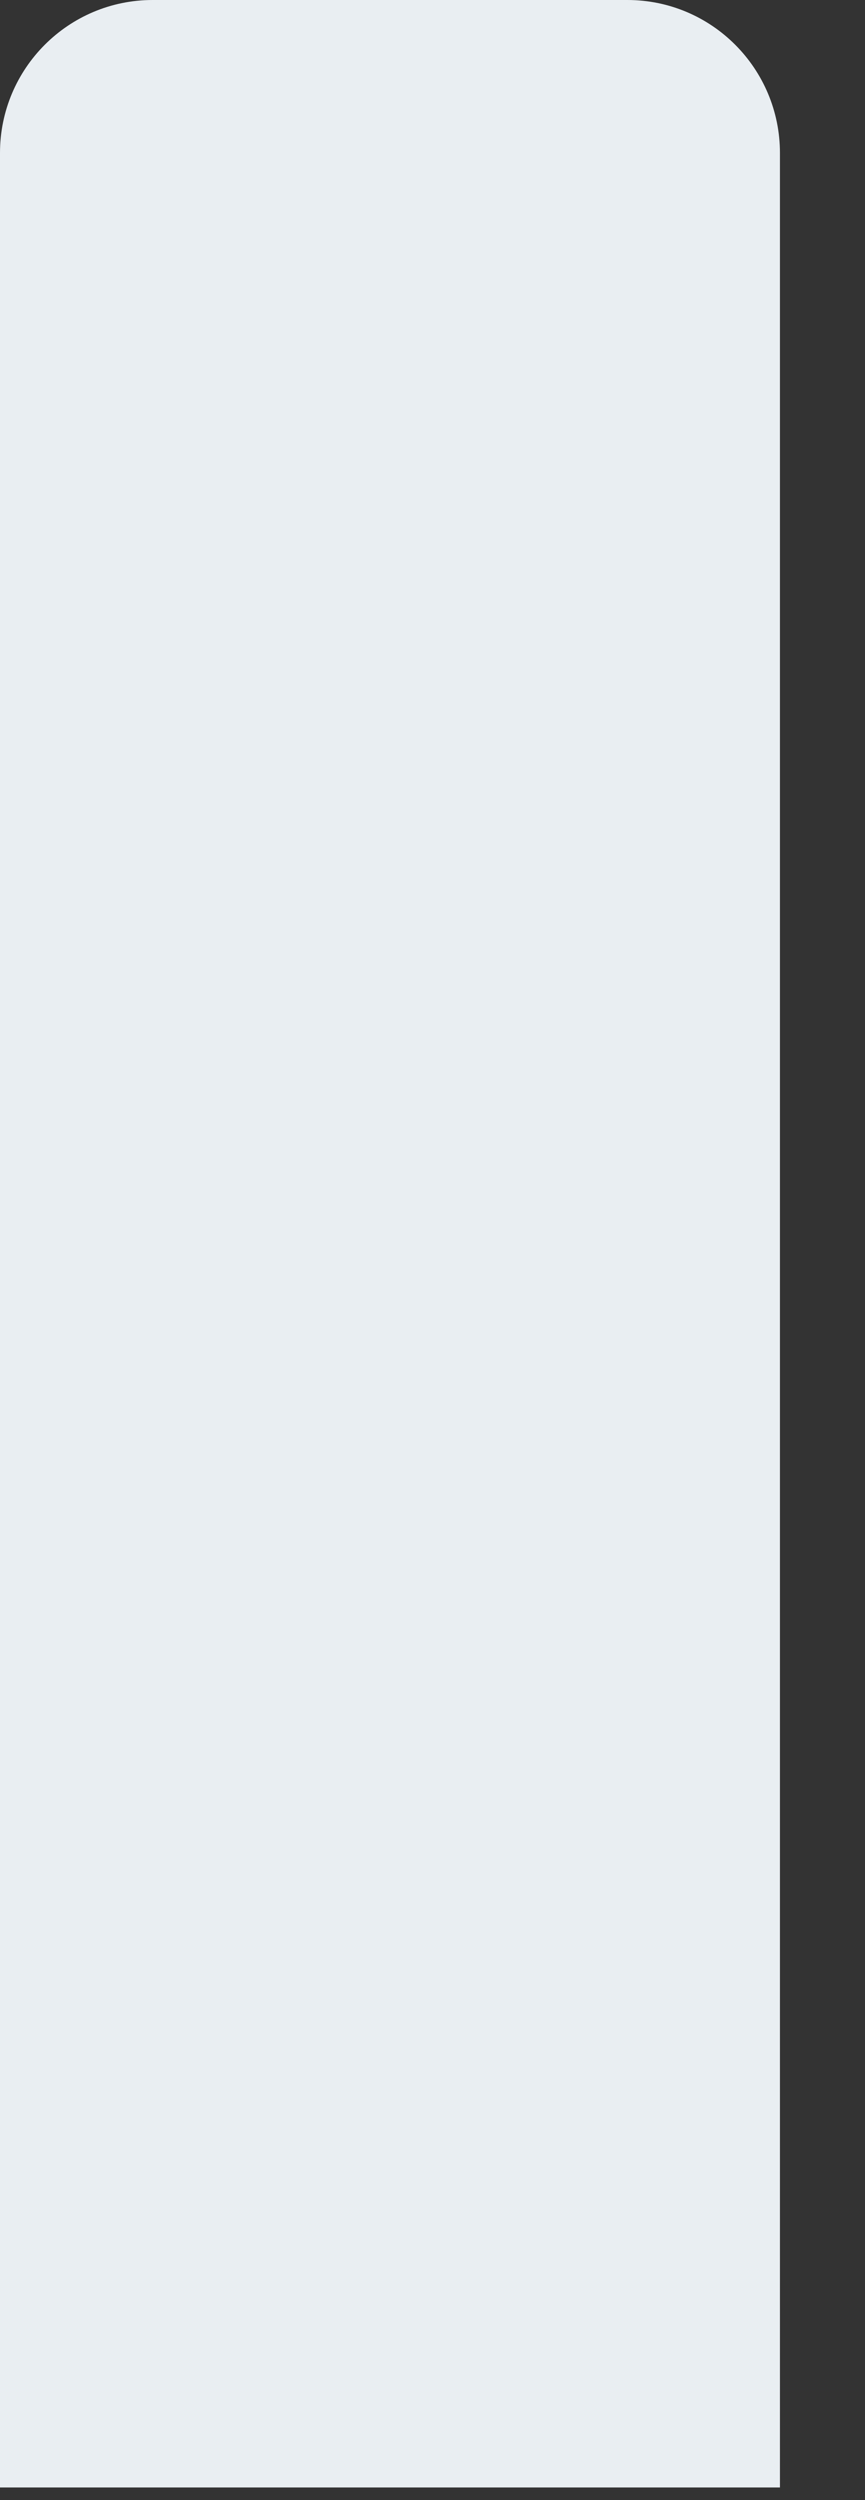
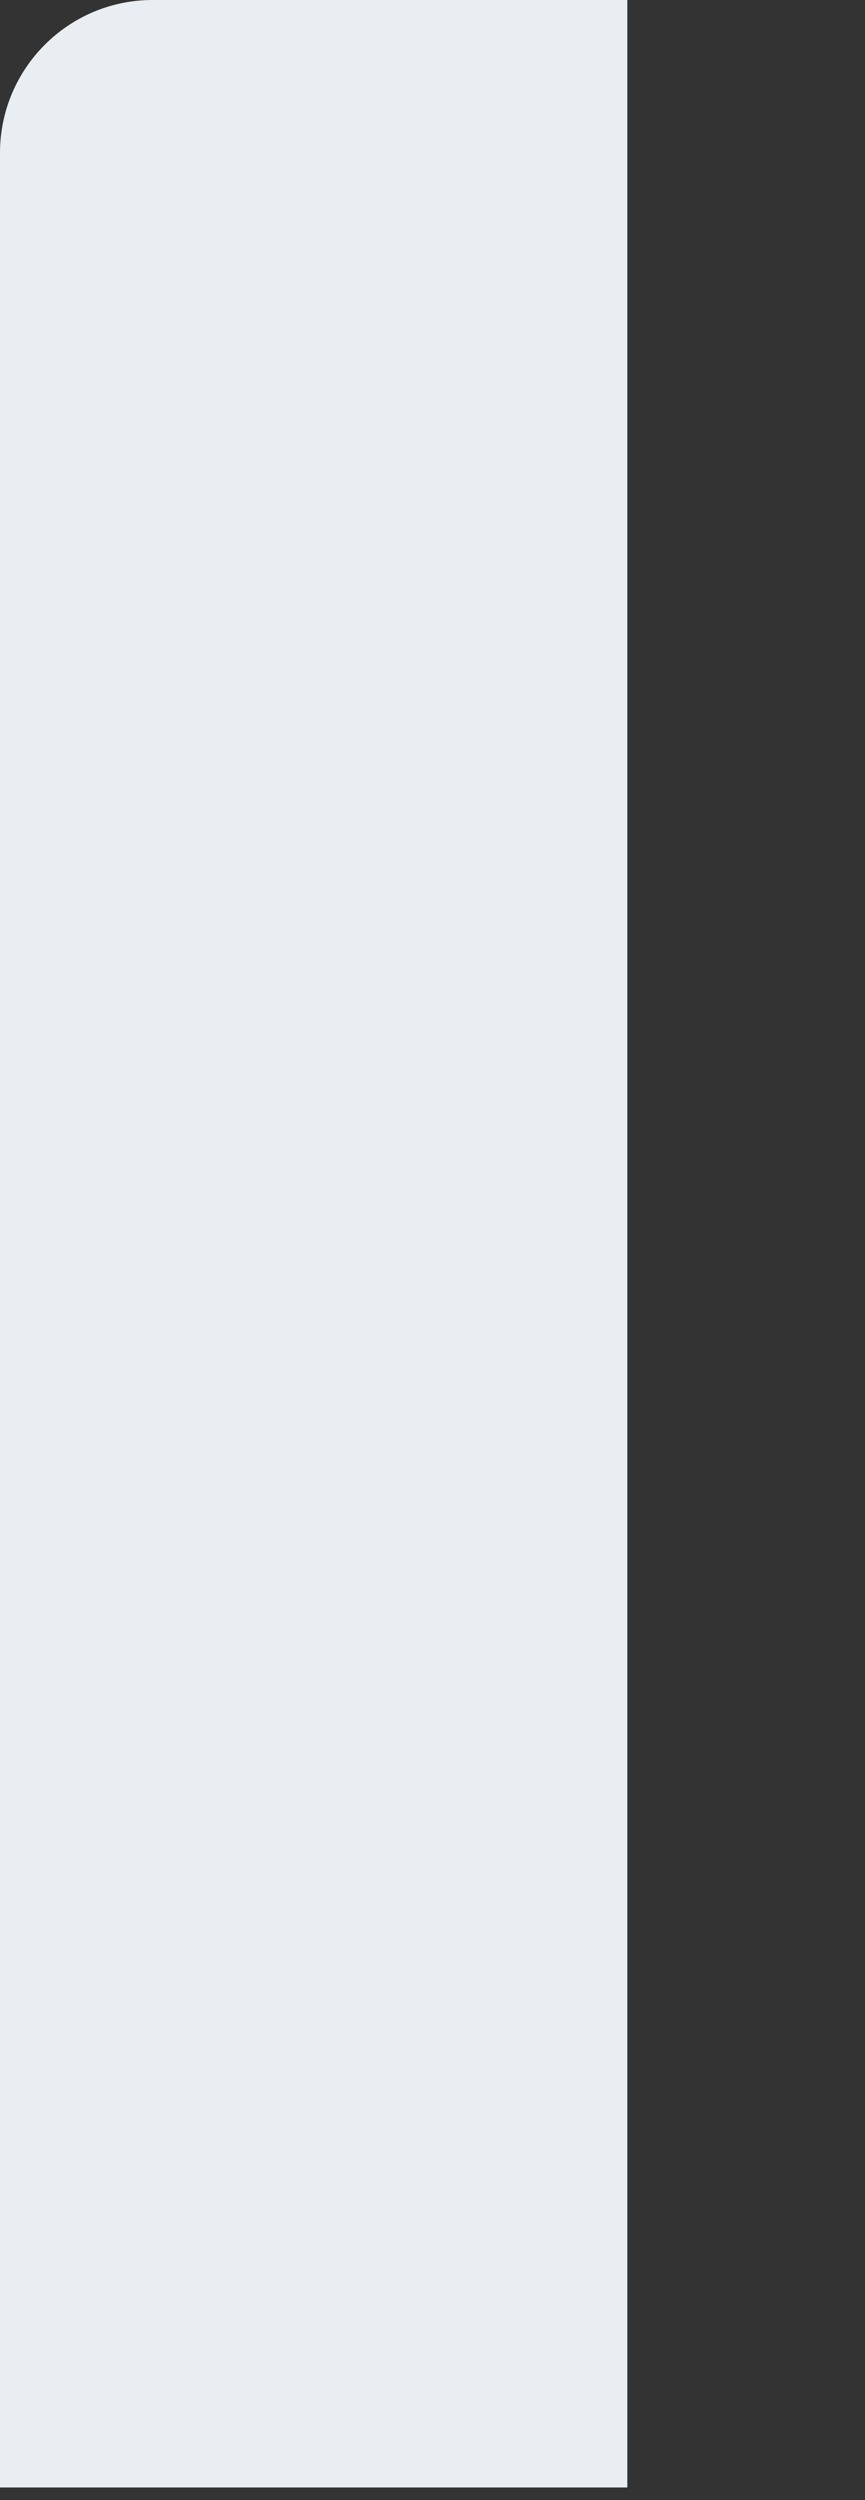
<svg xmlns="http://www.w3.org/2000/svg" fill="none" height="100%" overflow="visible" preserveAspectRatio="none" style="display: block;" viewBox="0 0 9 26" width="100%">
  <rect x="0" y="0" width="9" height="26" fill="#333333" stroke="none" />
-   <path d="M8.116 25.869H0V1.591C0 0.712 0.712 0 1.588 0H6.527C7.405 0 8.115 0.713 8.115 1.591V25.869H8.116Z" fill="#E9EEF2" id="Vector" />
+   <path d="M8.116 25.869H0V1.591C0 0.712 0.712 0 1.588 0H6.527V25.869H8.116Z" fill="#E9EEF2" id="Vector" />
</svg>